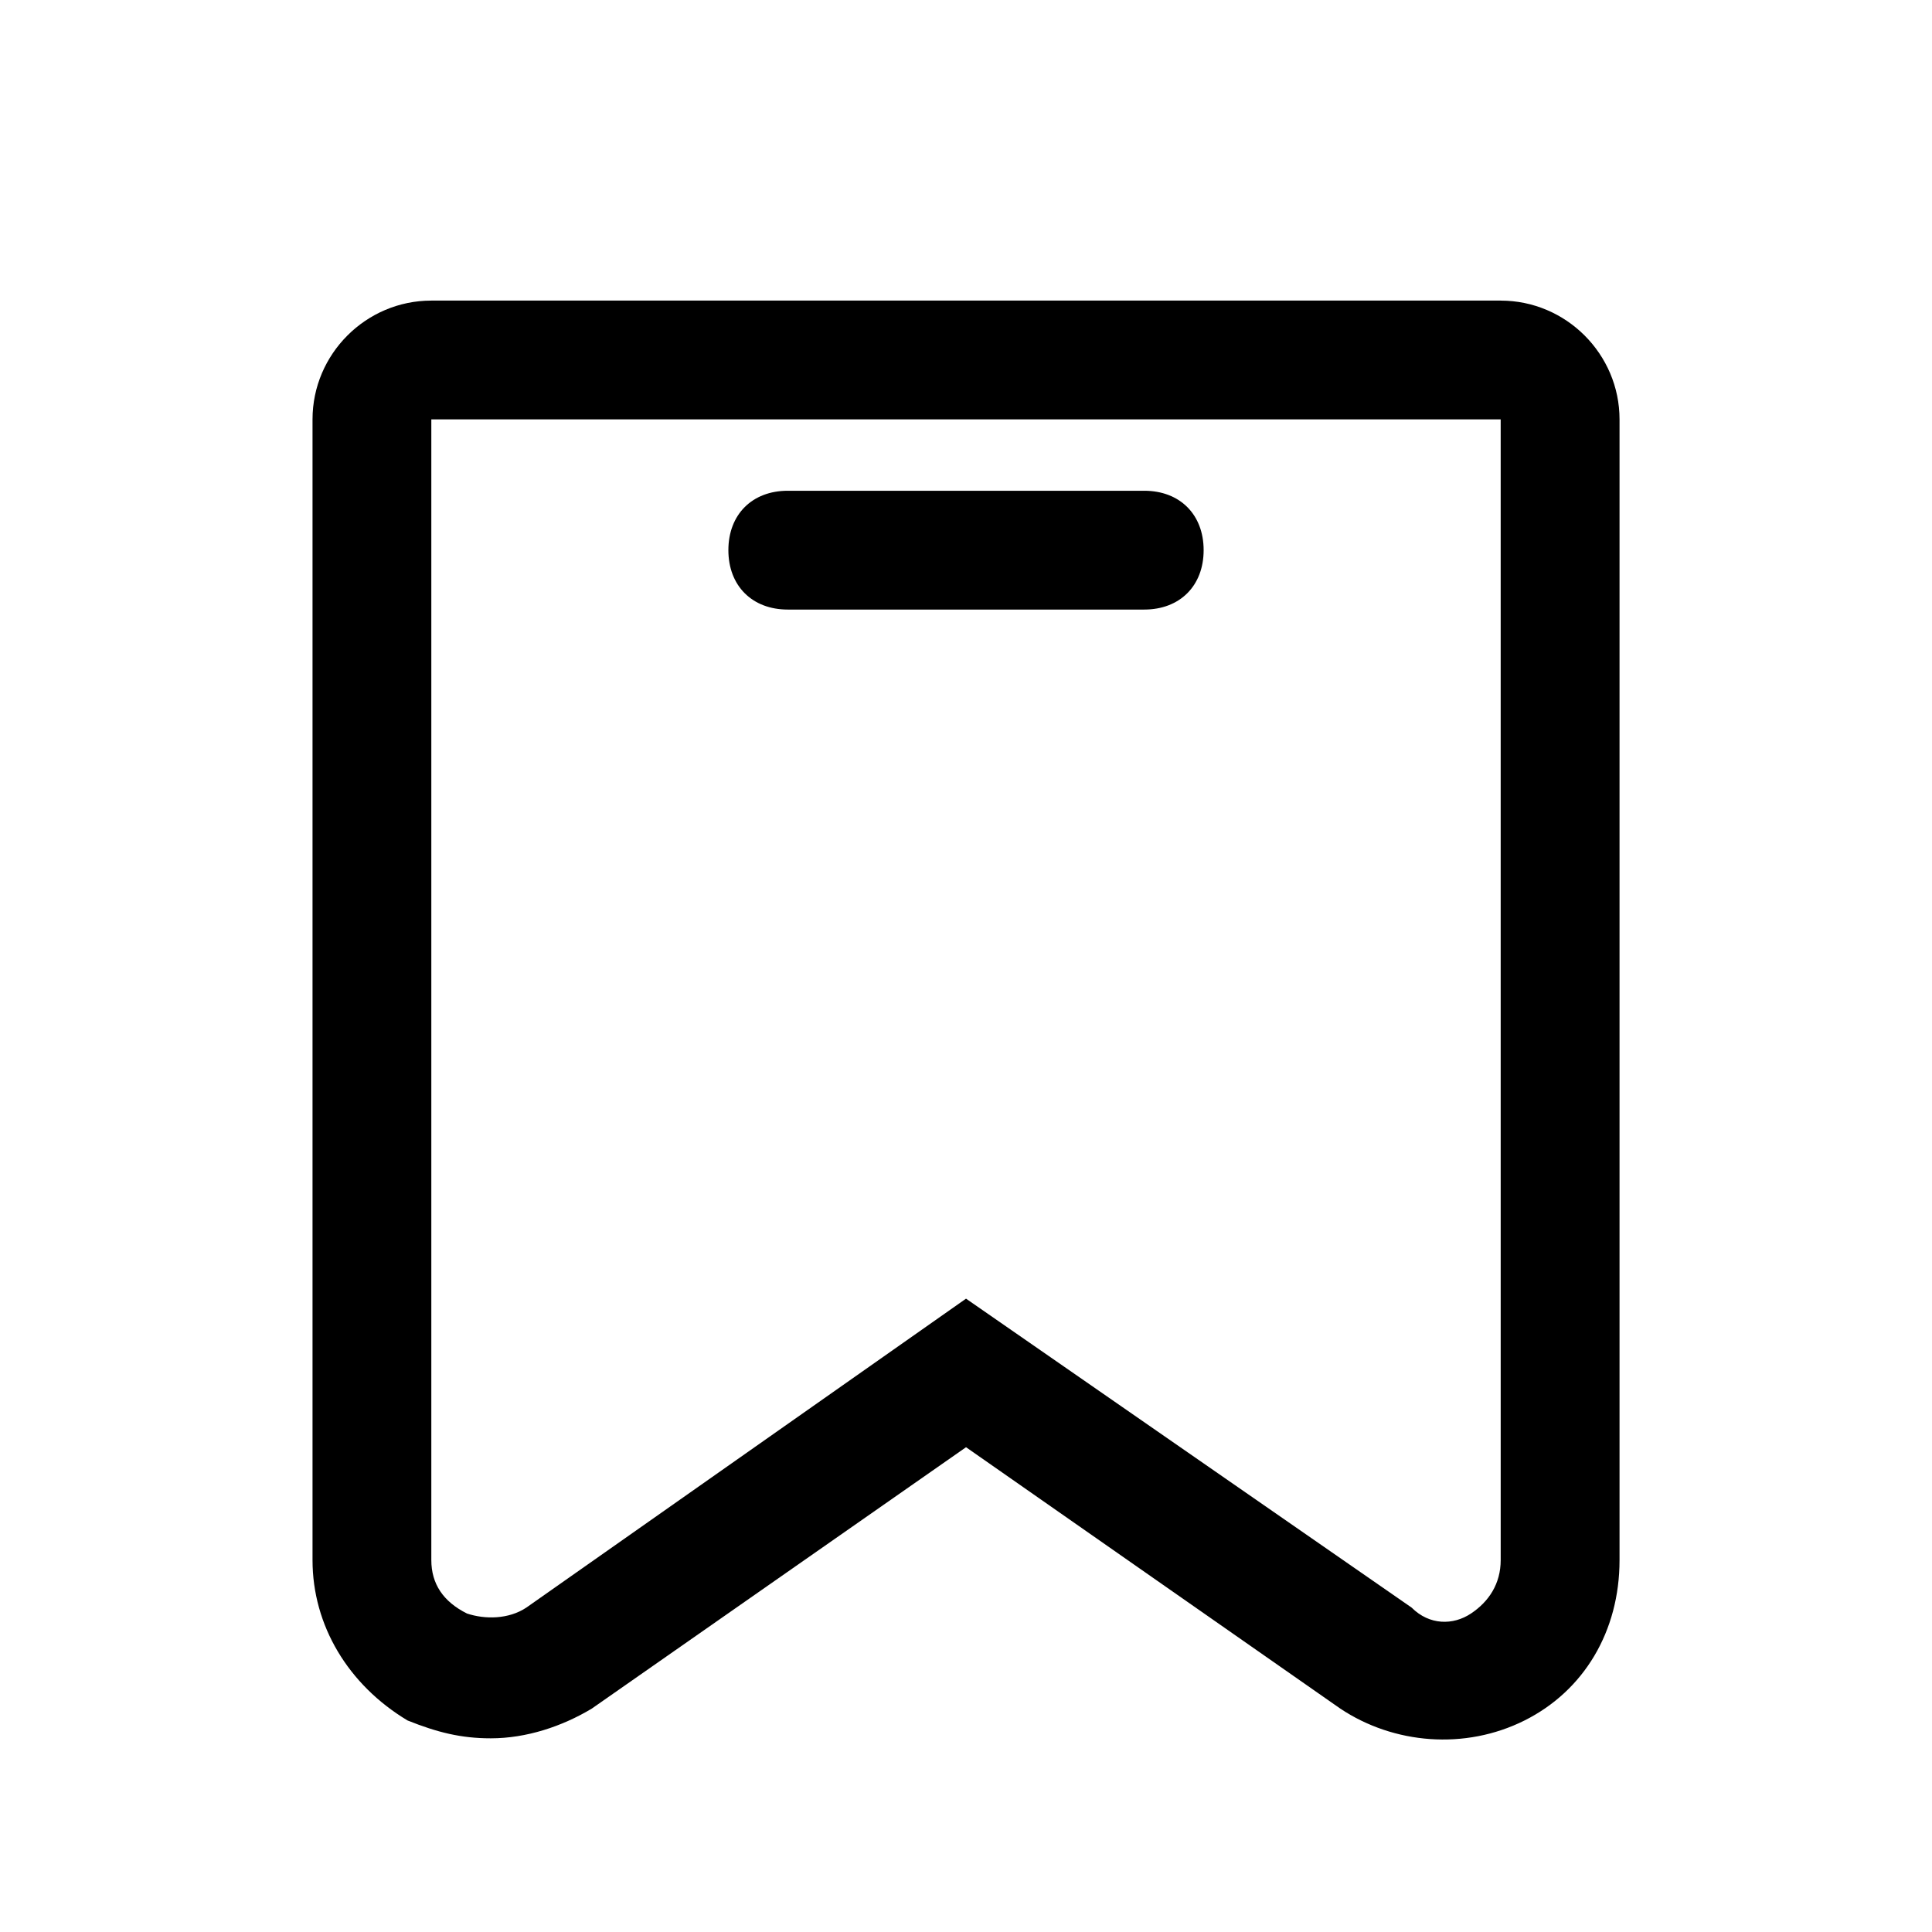
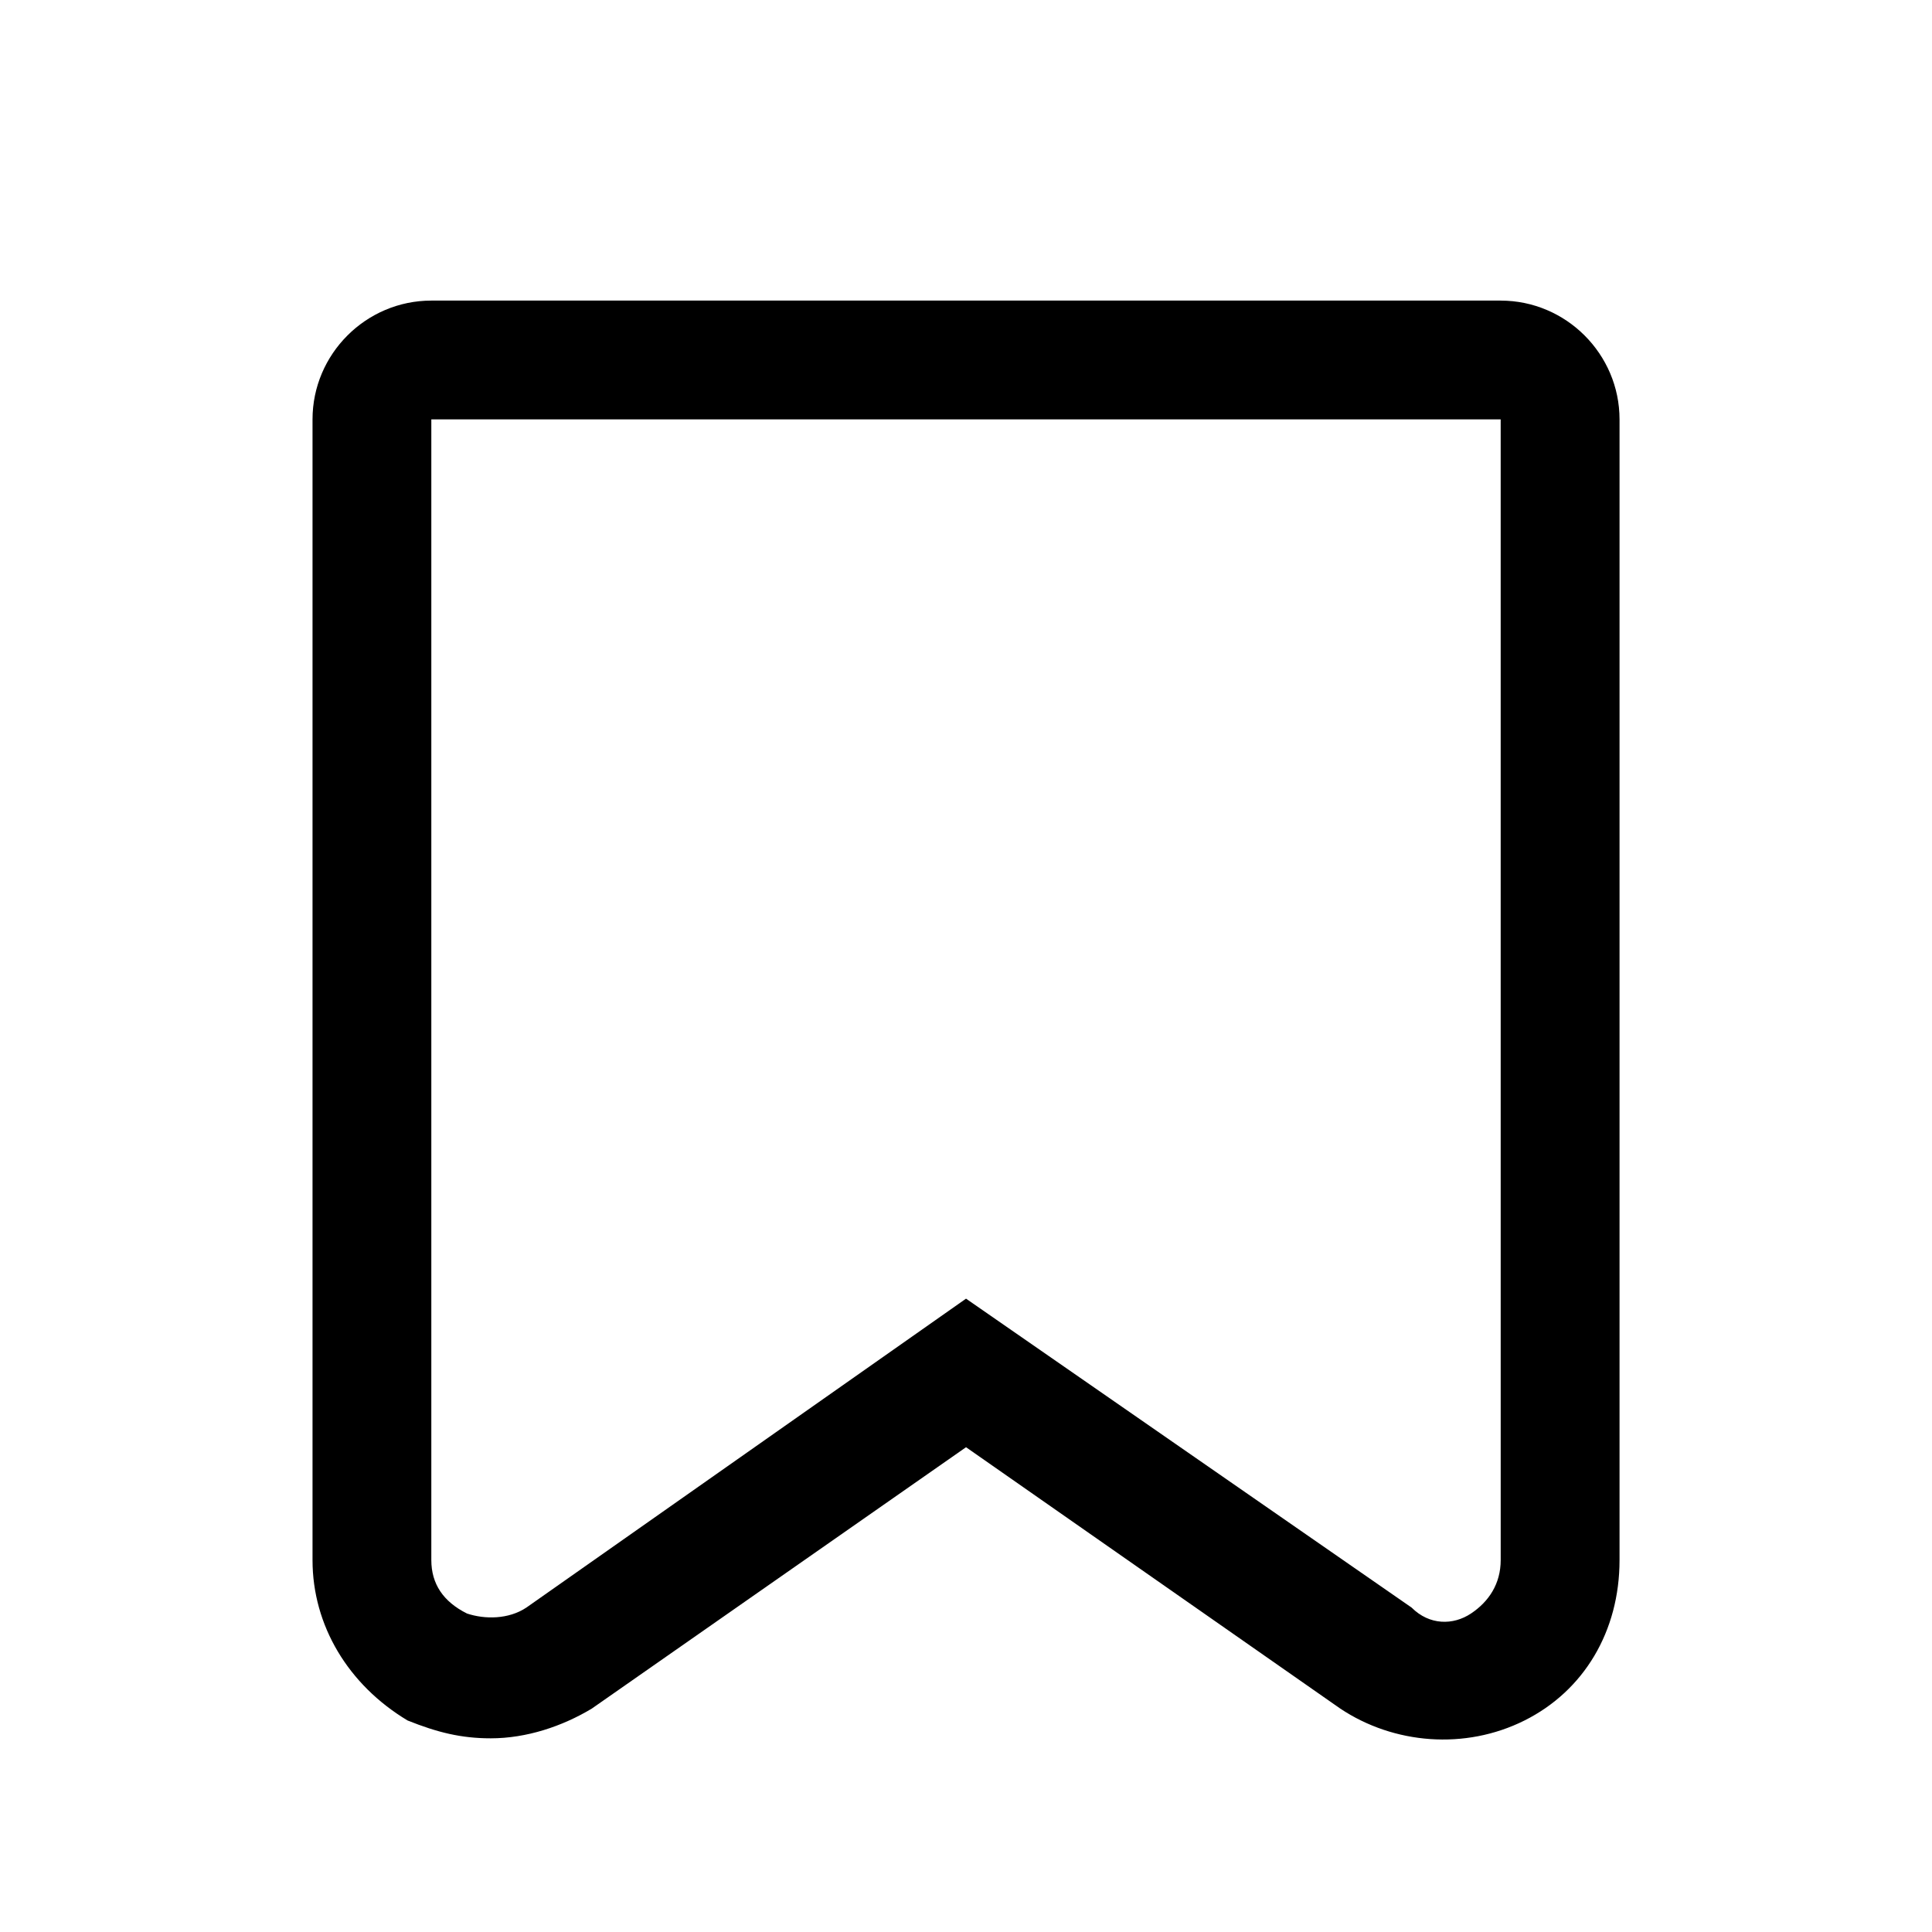
<svg xmlns="http://www.w3.org/2000/svg" fill="#000000" width="800px" height="800px" version="1.1" viewBox="144 144 512 512">
  <g>
    <path d="m541.7 223.66h-283.39c-17.32 0-31.488 14.168-31.488 31.488v302.29c0 17.32 9.445 33.062 25.191 42.508 7.871 3.152 14.172 4.727 22.043 4.727 9.445 0 18.895-3.148 26.766-7.871l99.188-69.273 99.188 69.273c14.168 9.445 33.062 11.02 48.805 3.148 15.742-7.871 25.191-23.617 25.191-42.508v-302.29c0-17.316-14.172-31.488-31.488-31.488zm0 333.77c0 6.297-3.148 11.02-7.871 14.168-4.723 3.148-11.02 3.148-15.742-1.574l-118.08-81.867-116.51 81.867c-4.723 3.148-11.02 3.148-15.742 1.574-6.301-3.144-9.449-7.867-9.449-14.168v-302.29h283.39z" />
-     <path d="m352.77 305.54h94.465c9.445 0 15.742-6.297 15.742-15.742 0-9.445-6.297-15.742-15.742-15.742h-94.465c-9.445 0-15.742 6.297-15.742 15.742 0 9.445 6.297 15.742 15.742 15.742z" />
  </g>
</svg>